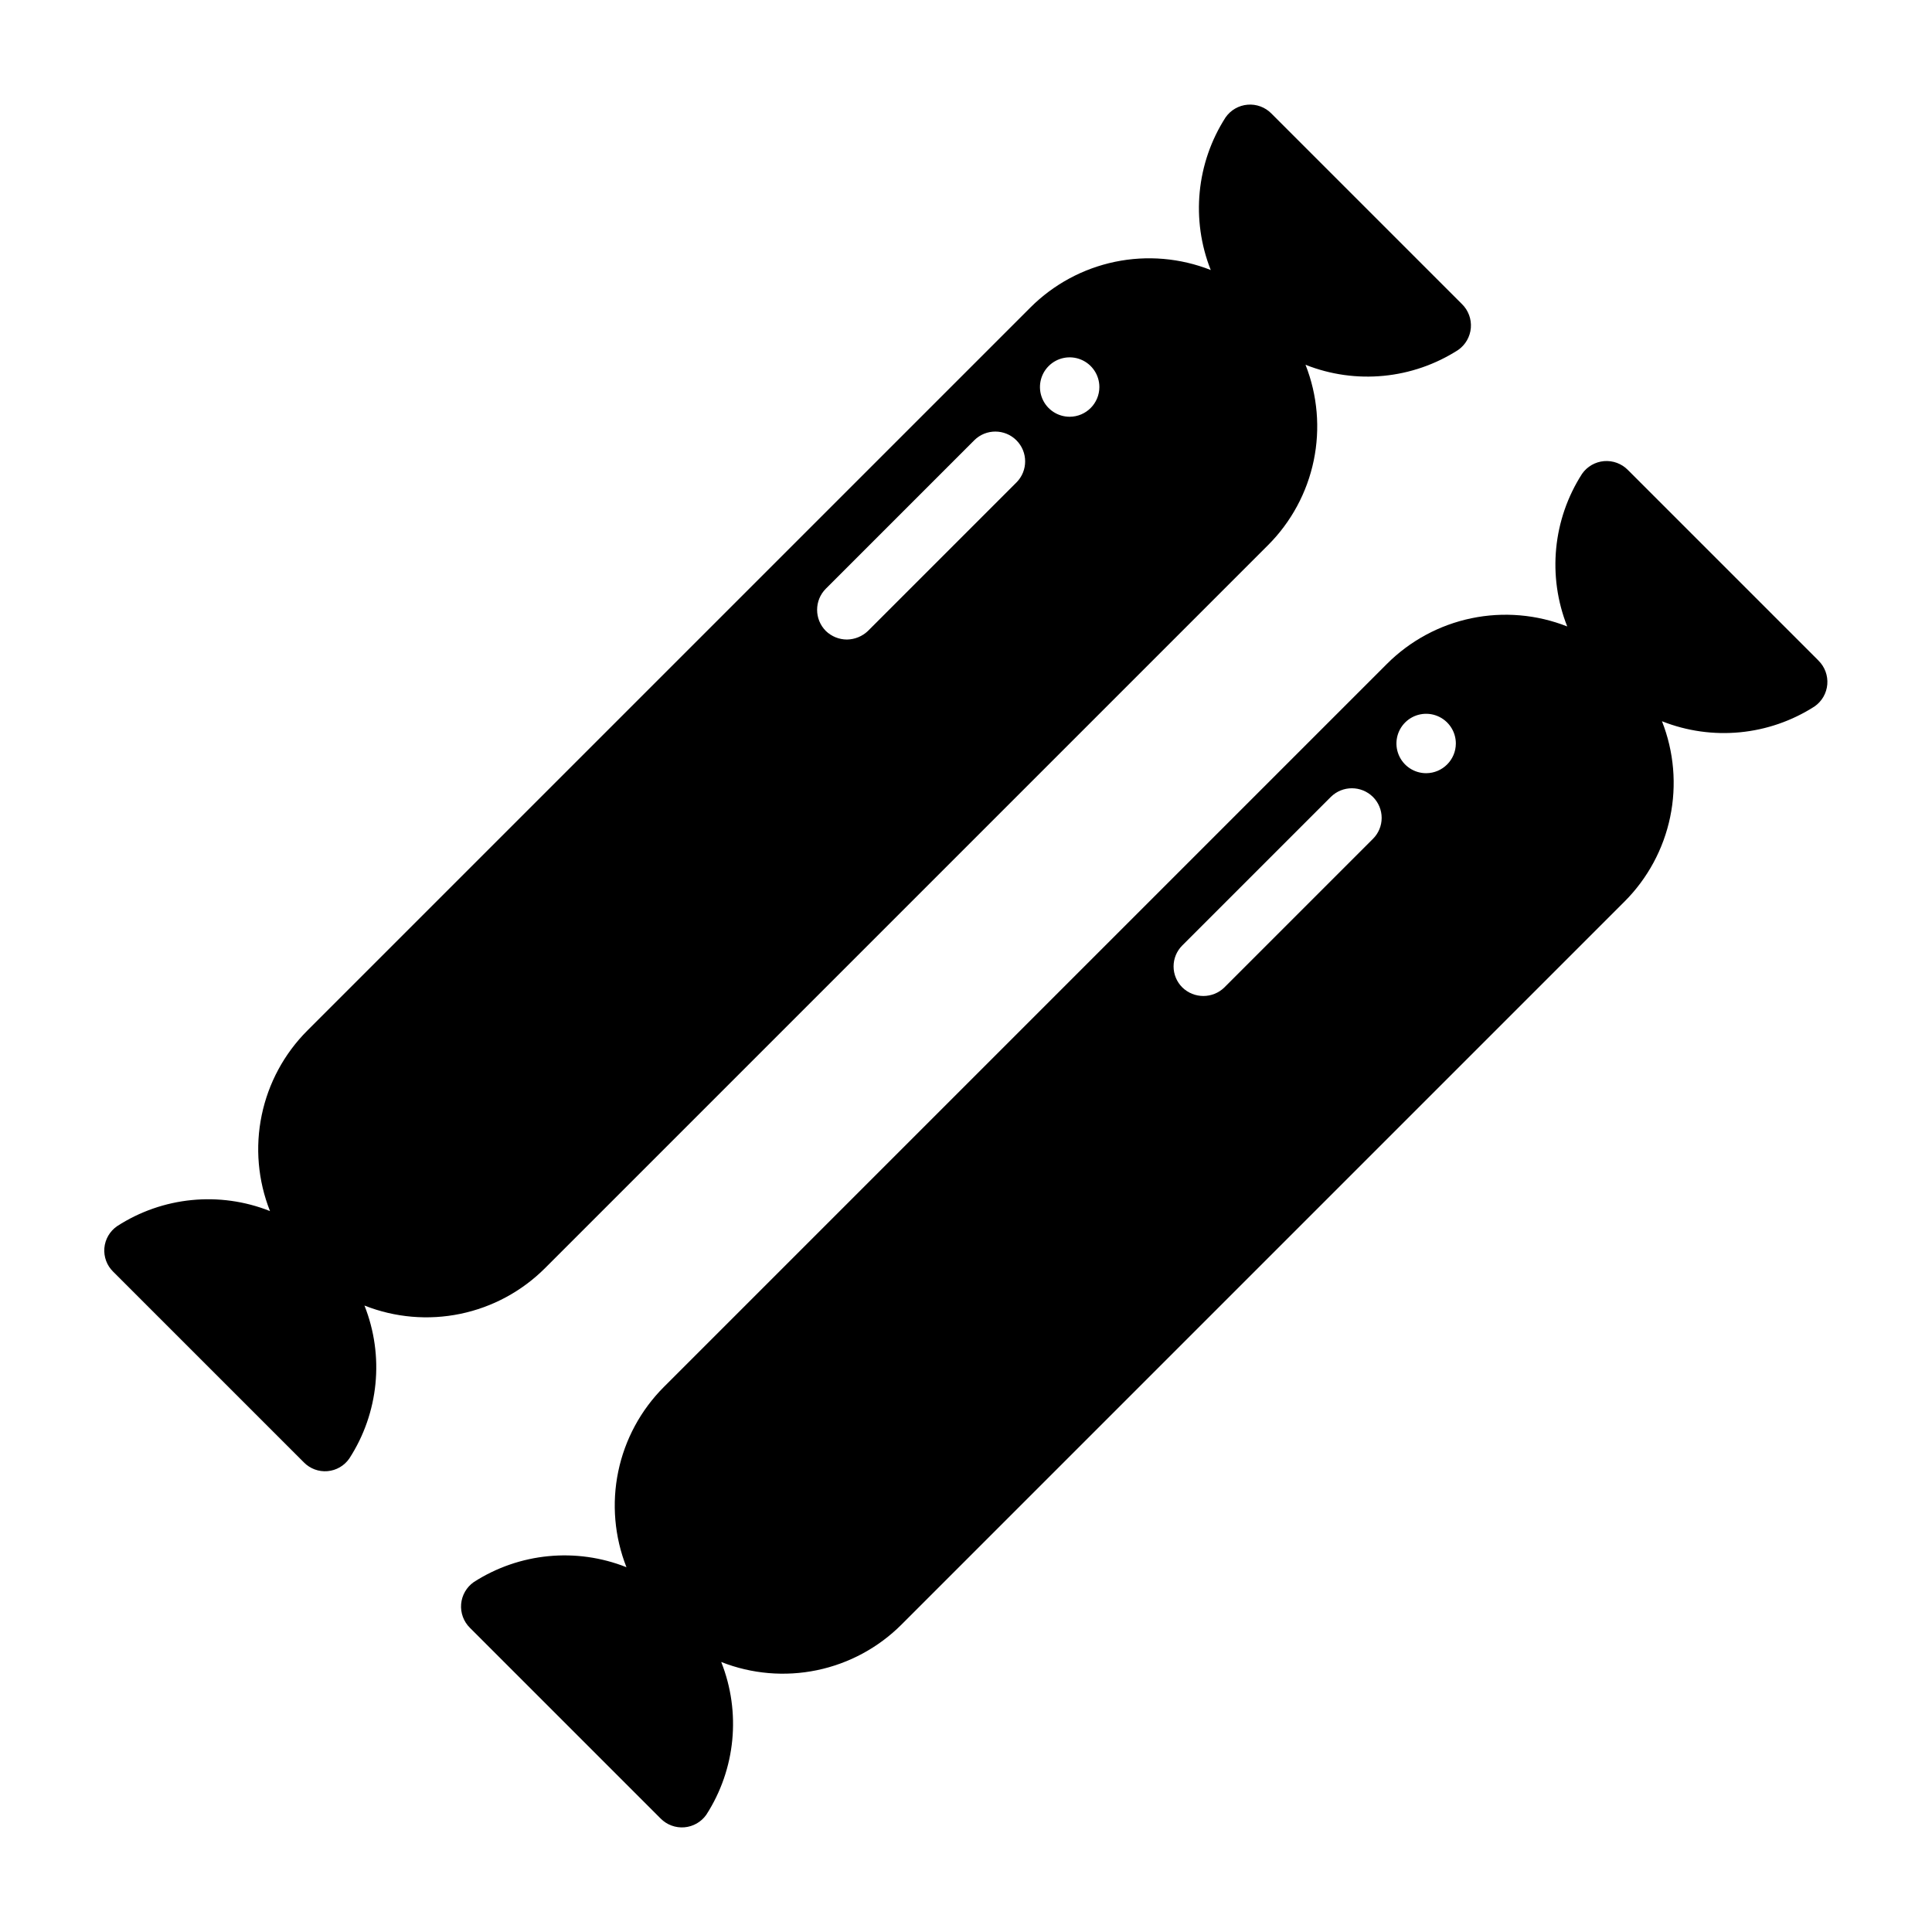
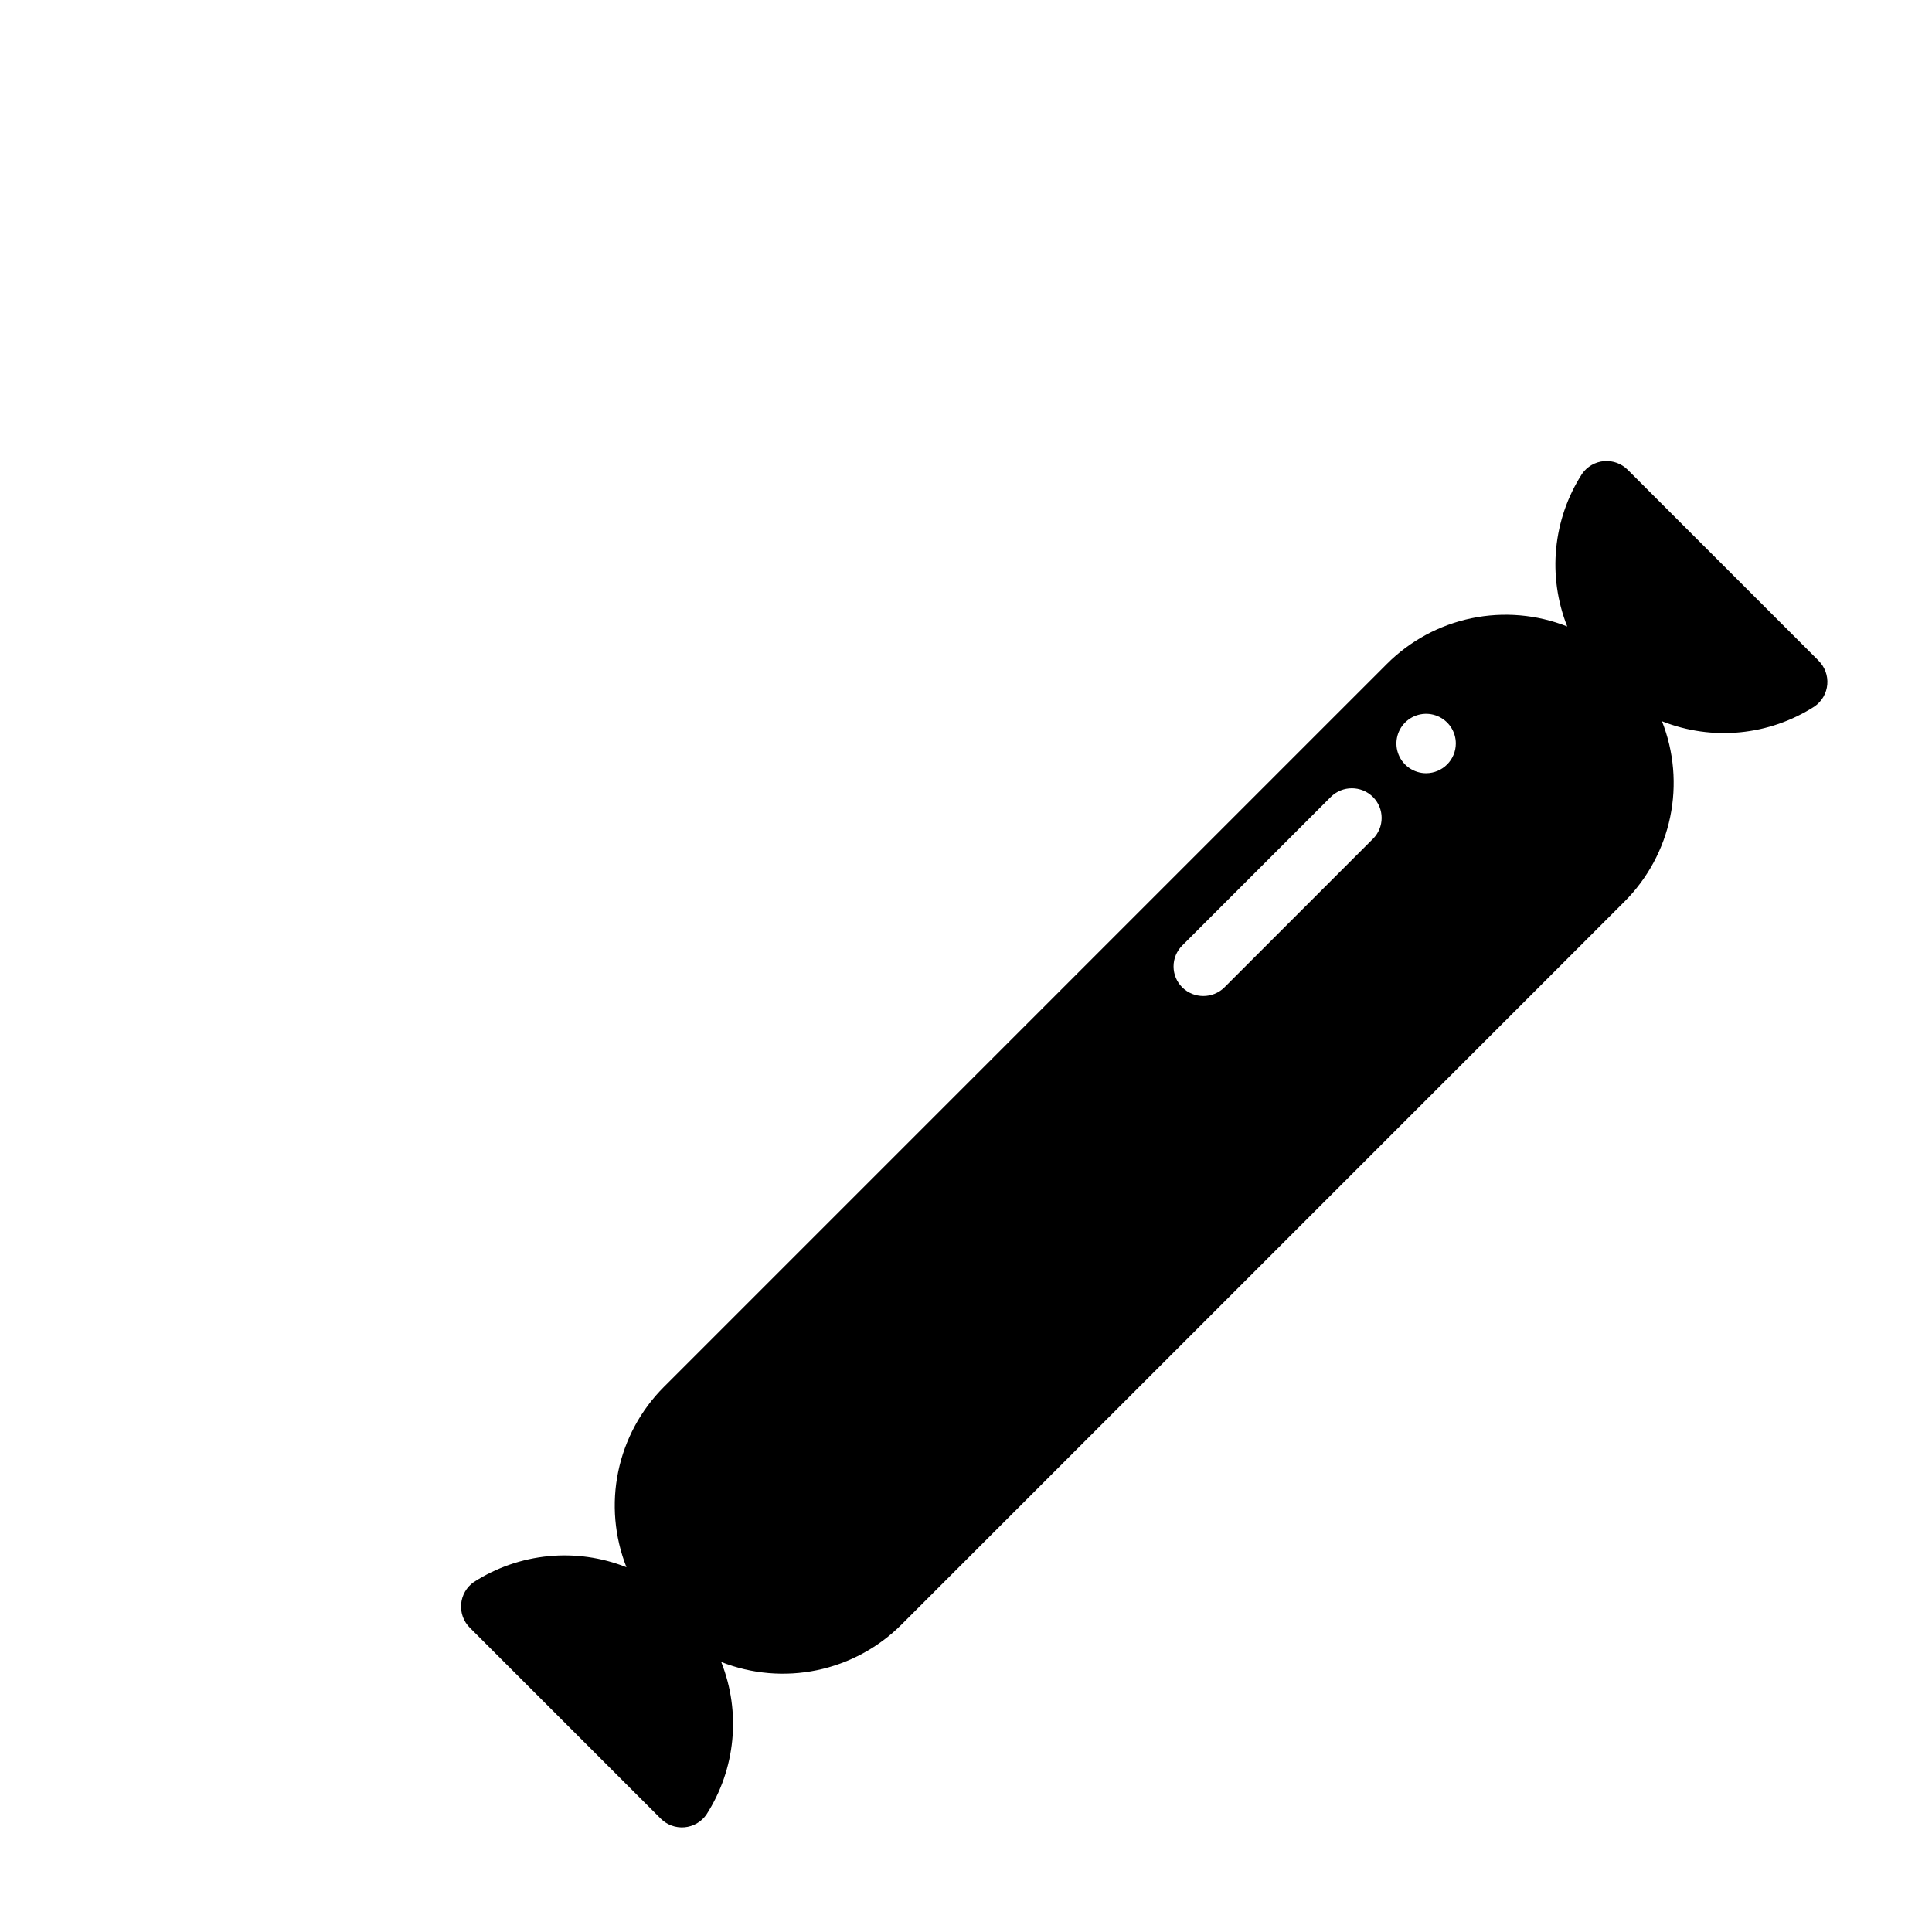
<svg xmlns="http://www.w3.org/2000/svg" fill="#000000" width="800px" height="800px" version="1.1" viewBox="144 144 512 512">
  <g>
-     <path d="m531.46 224.61-50.539-50.539c-1.648-1.672-3.957-2.523-6.301-2.324-2.34 0.195-4.473 1.422-5.82 3.348-7.762 12.062-9.227 27.129-3.938 40.465-8.062-3.184-16.883-3.941-25.371-2.18-8.488 1.766-16.277 5.969-22.41 12.098l-191.61 191.61c-6.144 6.137-10.355 13.941-12.117 22.445-1.766 8.504-1 17.34 2.199 25.414-13.367-5.305-28.477-3.809-40.543 4.016-1.922 1.332-3.152 3.449-3.352 5.781-0.195 2.332 0.656 4.629 2.328 6.262l50.539 50.539c1.637 1.672 3.934 2.527 6.262 2.328 2.332-0.199 4.453-1.426 5.781-3.352 7.824-12.066 9.32-27.172 4.016-40.539 8.074 3.195 16.91 3.961 25.414 2.199s16.309-5.977 22.449-12.117l191.61-191.61c6.129-6.133 10.332-13.922 12.094-22.41 1.762-8.492 1.004-17.309-2.176-25.375 13.332 5.293 28.398 3.824 40.461-3.934 1.926-1.348 3.152-3.481 3.352-5.824 0.195-2.34-0.656-4.648-2.328-6.301zm-118.08 47.23-39.359 39.359v0.004c-1.504 1.441-3.504 2.258-5.586 2.281-2.09-0.008-4.094-0.828-5.59-2.281-3.07-3.094-3.07-8.086 0-11.18l39.359-39.359c3.09-3.066 8.078-3.055 11.156 0.023s3.086 8.062 0.023 11.156zm14.09-17.398 0.004 0.004c-3.184 0-6.055-1.918-7.273-4.859-1.219-2.941-0.547-6.328 1.707-8.578 2.25-2.254 5.637-2.926 8.578-1.707s4.859 4.09 4.859 7.273c-0.012 4.34-3.531 7.859-7.871 7.871z" />
-     <path d="m625.93 319.07-50.539-50.539c-1.652-1.672-3.957-2.523-6.301-2.328-2.34 0.199-4.473 1.426-5.82 3.352-7.762 12.062-9.227 27.129-3.938 40.461-8.066-3.18-16.883-3.938-25.371-2.176-8.492 1.762-16.281 5.969-22.41 12.098l-191.61 191.61c-6.129 6.129-10.336 13.918-12.098 22.41-1.762 8.488-1.004 17.305 2.176 25.371-13.332-5.289-28.398-3.824-40.461 3.938-1.926 1.348-3.152 3.481-3.352 5.82-0.195 2.344 0.656 4.648 2.328 6.301l50.539 50.539c1.652 1.672 3.961 2.523 6.301 2.328 2.344-0.199 4.477-1.426 5.82-3.352 7.762-12.062 9.227-27.129 3.938-40.461 8.066 3.18 16.883 3.938 25.371 2.176 8.492-1.762 16.281-5.969 22.414-12.098l191.6-191.6c6.129-6.133 10.336-13.922 12.098-22.414 1.762-8.488 1.004-17.305-2.176-25.371 13.332 5.289 28.398 3.824 40.461-3.938 1.926-1.344 3.152-3.477 3.352-5.82 0.195-2.34-0.656-4.648-2.328-6.301zm-118.08 47.23-39.359 39.359v0.004c-3.106 3.043-8.074 3.043-11.176 0-1.477-1.473-2.305-3.469-2.305-5.551 0-2.082 0.828-4.078 2.305-5.551l39.359-39.359c3.094-3.07 8.082-3.07 11.176 0 1.477 1.469 2.305 3.469 2.305 5.551 0 2.082-0.828 4.078-2.305 5.547zm14.09-17.398 0.004 0.004c-3.184 0-6.055-1.918-7.273-4.859-1.219-2.941-0.547-6.328 1.707-8.582 2.25-2.25 5.637-2.922 8.578-1.703 2.941 1.219 4.859 4.086 4.859 7.269-0.012 4.344-3.531 7.863-7.871 7.875z" />
+     <path d="m625.93 319.07-50.539-50.539c-1.652-1.672-3.957-2.523-6.301-2.328-2.34 0.199-4.473 1.426-5.82 3.352-7.762 12.062-9.227 27.129-3.938 40.461-8.066-3.18-16.883-3.938-25.371-2.176-8.492 1.762-16.281 5.969-22.41 12.098l-191.61 191.61c-6.129 6.129-10.336 13.918-12.098 22.41-1.762 8.488-1.004 17.305 2.176 25.371-13.332-5.289-28.398-3.824-40.461 3.938-1.926 1.348-3.152 3.481-3.352 5.82-0.195 2.344 0.656 4.648 2.328 6.301l50.539 50.539c1.652 1.672 3.961 2.523 6.301 2.328 2.344-0.199 4.477-1.426 5.82-3.352 7.762-12.062 9.227-27.129 3.938-40.461 8.066 3.18 16.883 3.938 25.371 2.176 8.492-1.762 16.281-5.969 22.414-12.098l191.6-191.6c6.129-6.133 10.336-13.922 12.098-22.414 1.762-8.488 1.004-17.305-2.176-25.371 13.332 5.289 28.398 3.824 40.461-3.938 1.926-1.344 3.152-3.477 3.352-5.82 0.195-2.34-0.656-4.648-2.328-6.301m-118.08 47.23-39.359 39.359v0.004c-3.106 3.043-8.074 3.043-11.176 0-1.477-1.473-2.305-3.469-2.305-5.551 0-2.082 0.828-4.078 2.305-5.551l39.359-39.359c3.094-3.07 8.082-3.07 11.176 0 1.477 1.469 2.305 3.469 2.305 5.551 0 2.082-0.828 4.078-2.305 5.547zm14.09-17.398 0.004 0.004c-3.184 0-6.055-1.918-7.273-4.859-1.219-2.941-0.547-6.328 1.707-8.582 2.25-2.25 5.637-2.922 8.578-1.703 2.941 1.219 4.859 4.086 4.859 7.269-0.012 4.344-3.531 7.863-7.871 7.875z" />
  </g>
</svg>